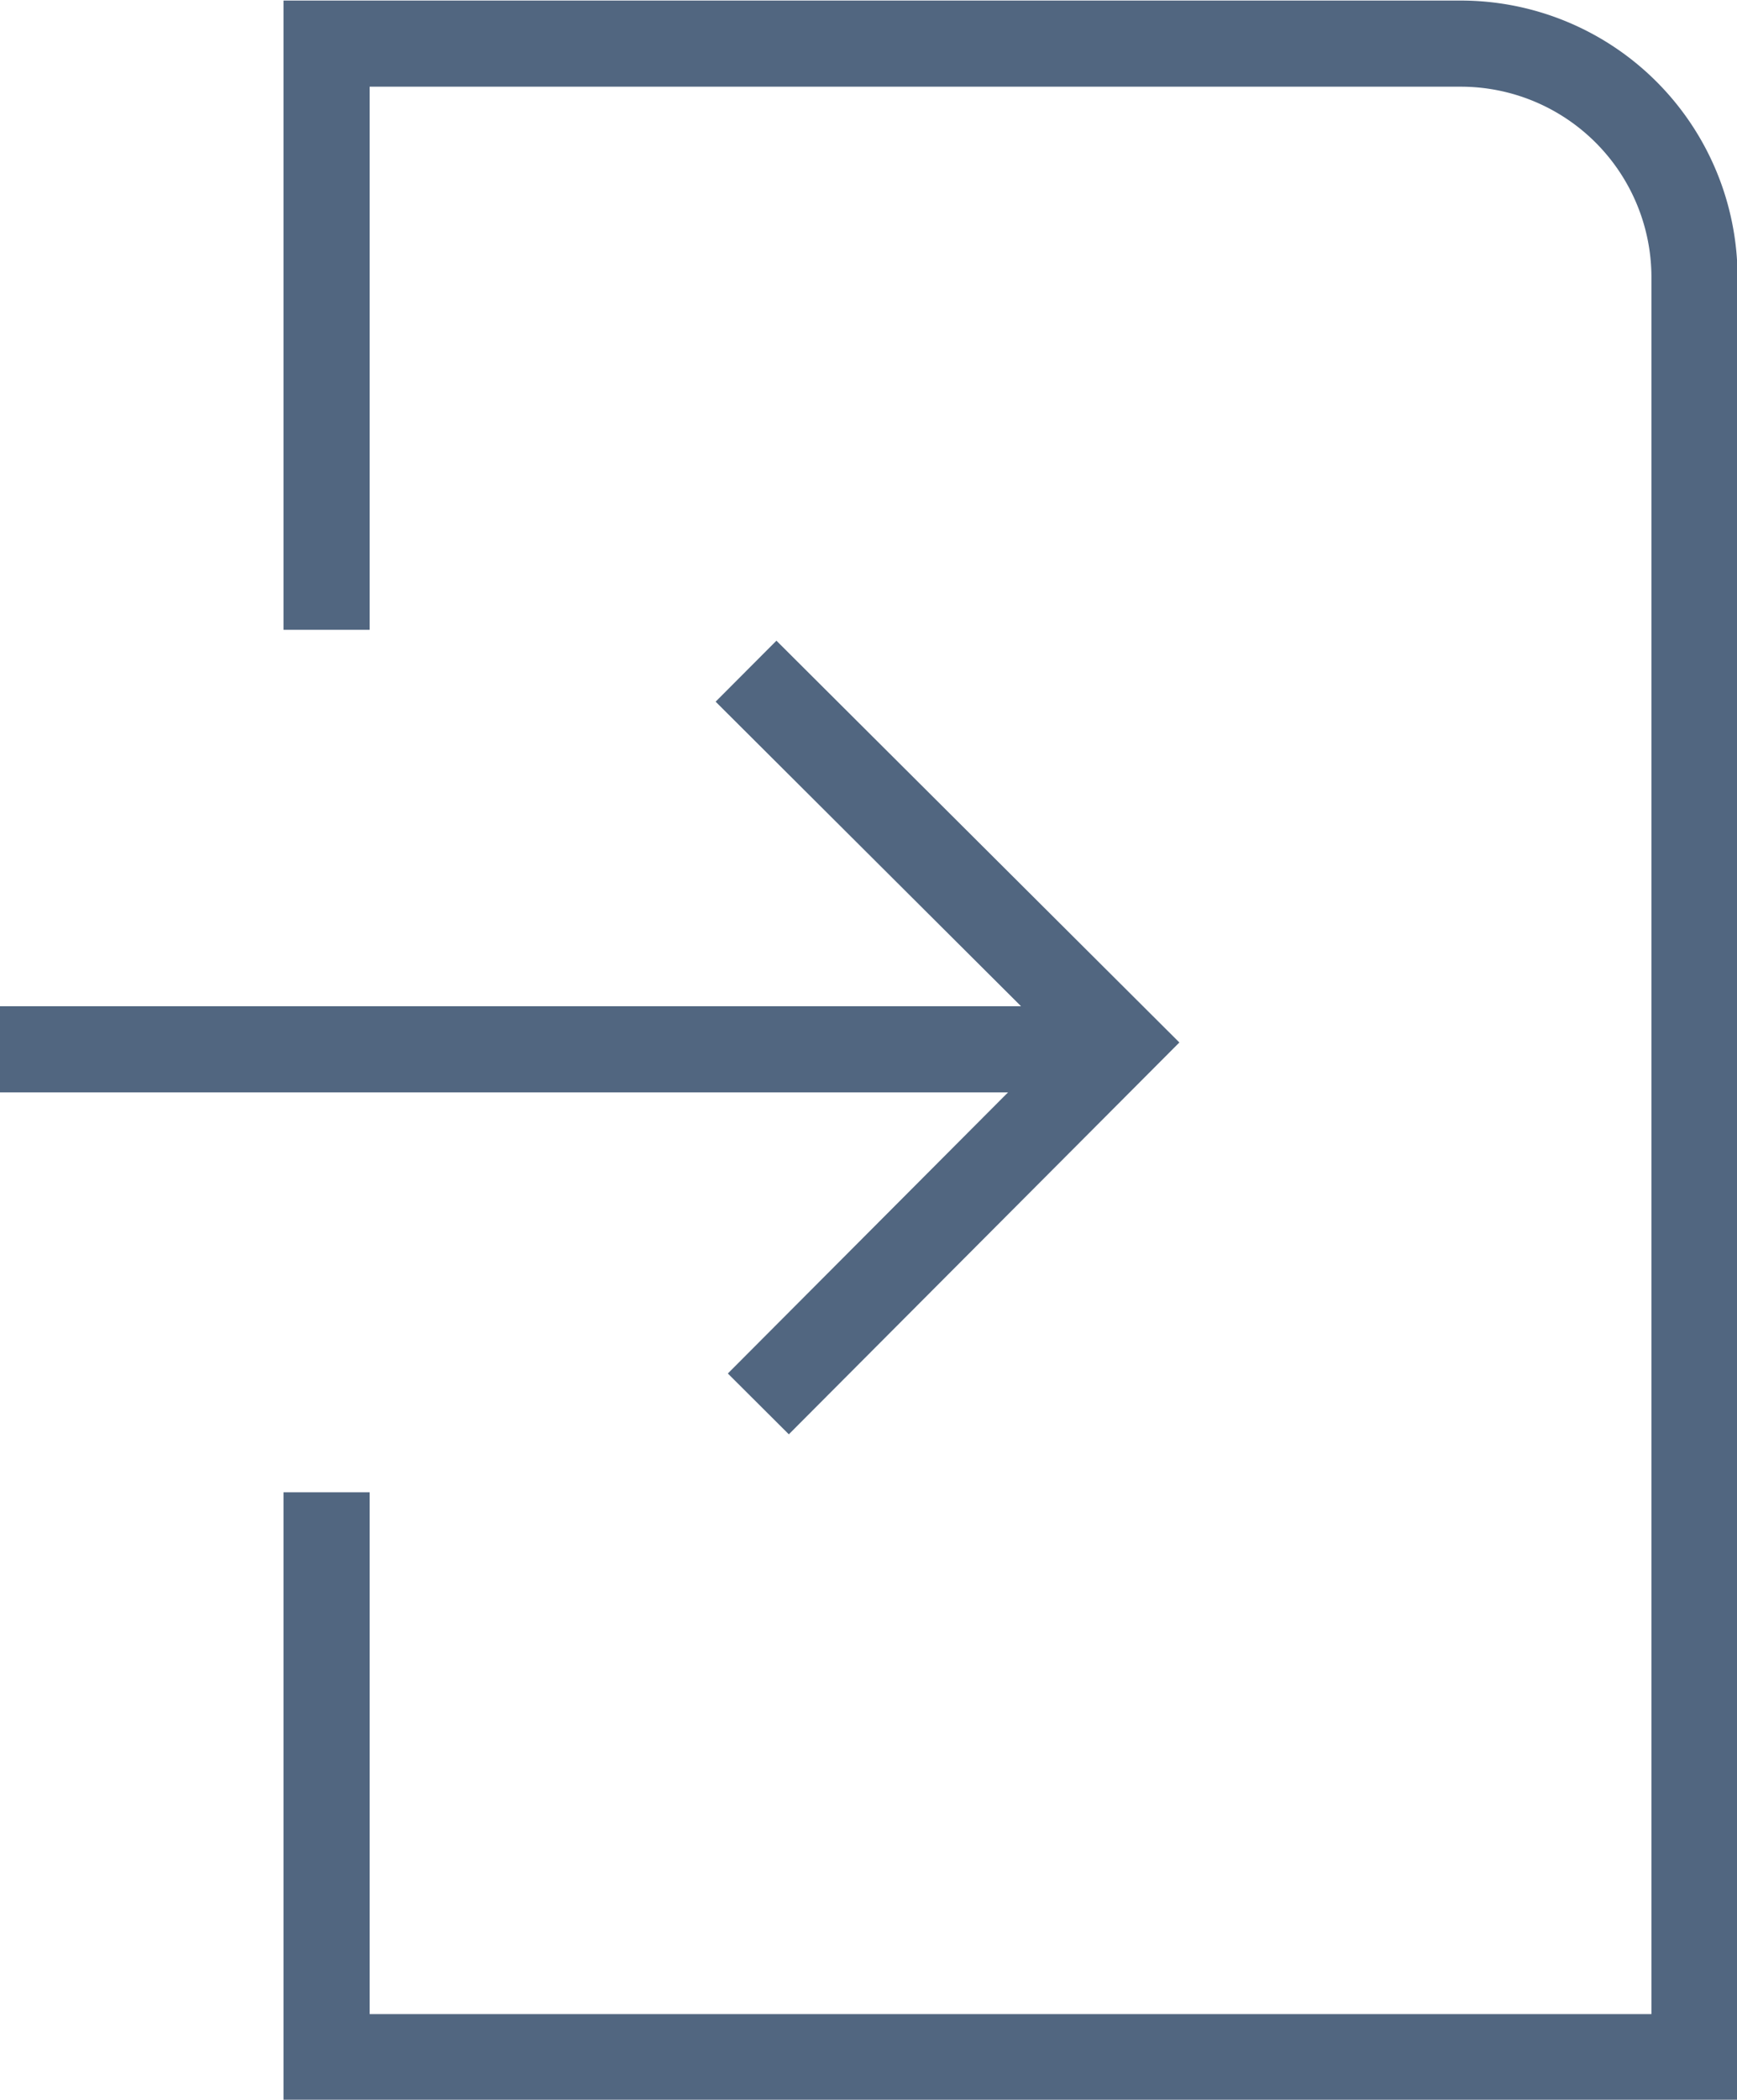
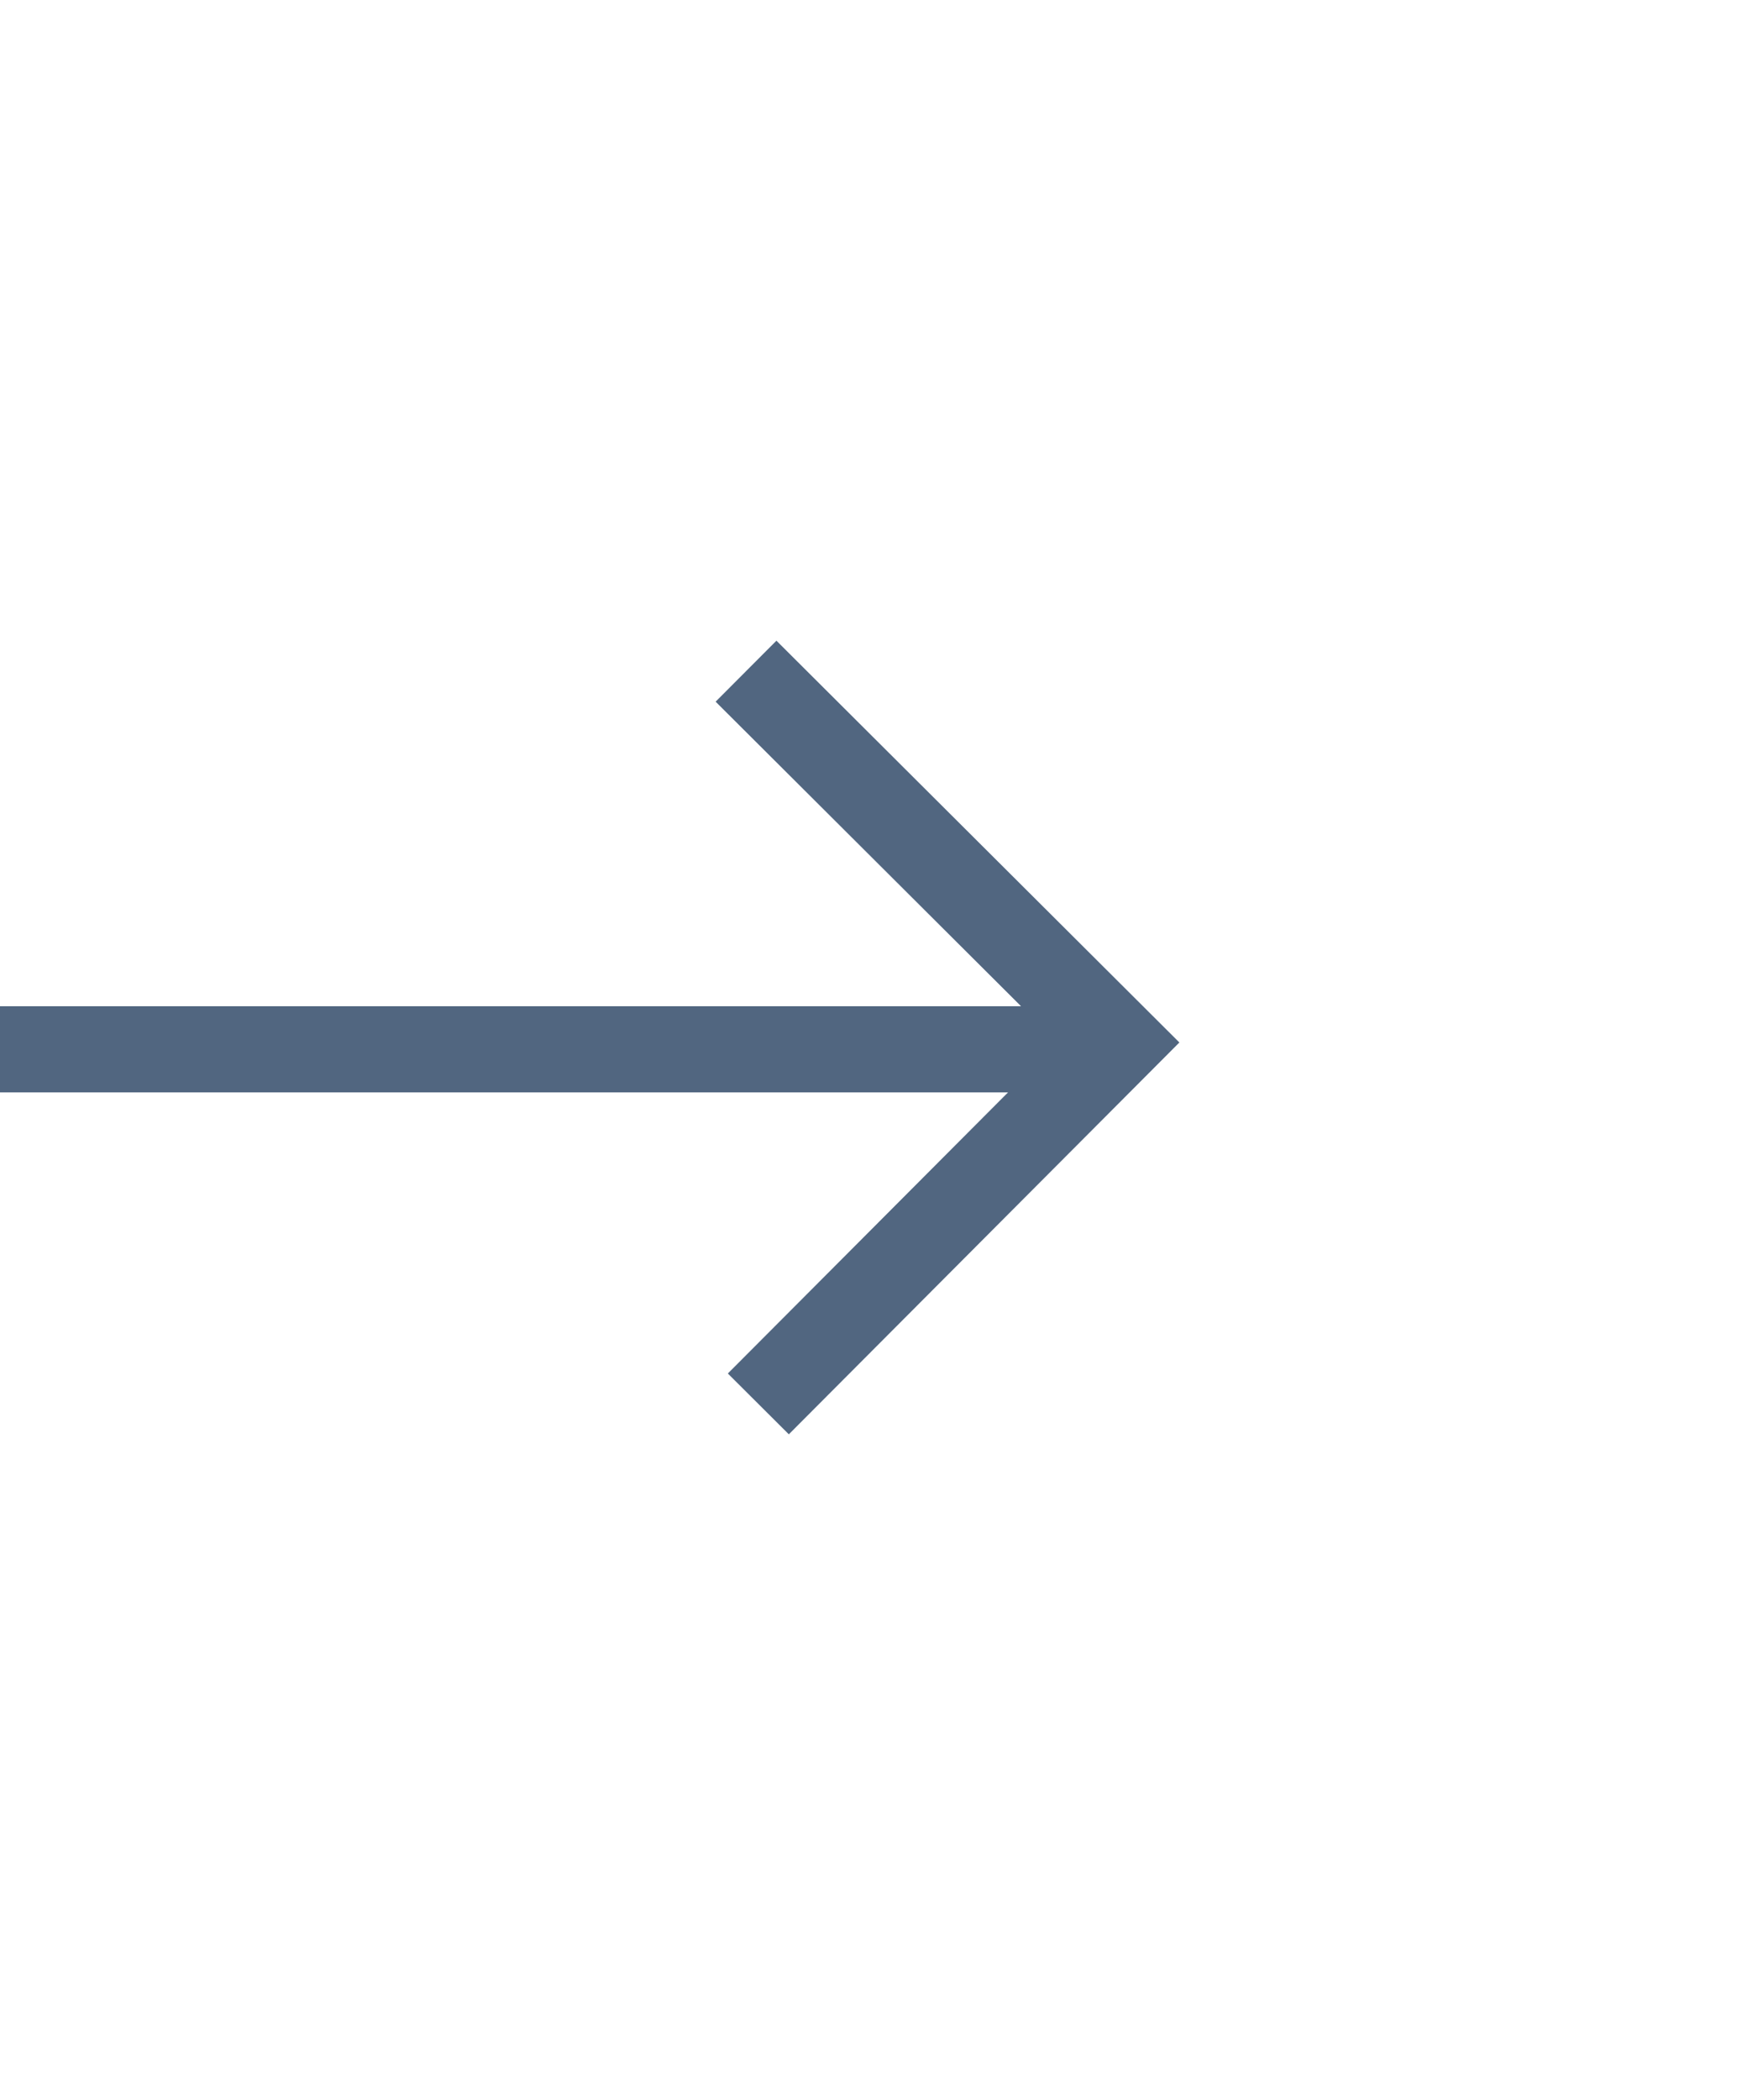
<svg xmlns="http://www.w3.org/2000/svg" viewBox="0 0 15.53 18.77">
  <defs>
    <style>.cls-1{fill:none;stroke:#516680;stroke-miterlimit:10;stroke-width:0.77px;}</style>
  </defs>
  <g id="レイヤー_2" data-name="レイヤー 2">
    <g id="レイヤー_2-2" data-name="レイヤー 2">
      <g id="レイヤー_2-3" data-name="レイヤー 2">
        <g id="レイヤー_1-2" data-name="レイヤー 1-2">
-           <path class="cls-1" d="M2.92,13.34v5.05H15.15V2.47A2.09,2.09,0,0,0,13.06.39H2.92V5.63" />
          <line class="cls-1" y1="9.38" x2="9.76" y2="9.38" />
          <polyline class="cls-1" points="6.67 6 10 9.32 6.78 12.55" />
        </g>
      </g>
    </g>
  </g>
</svg>